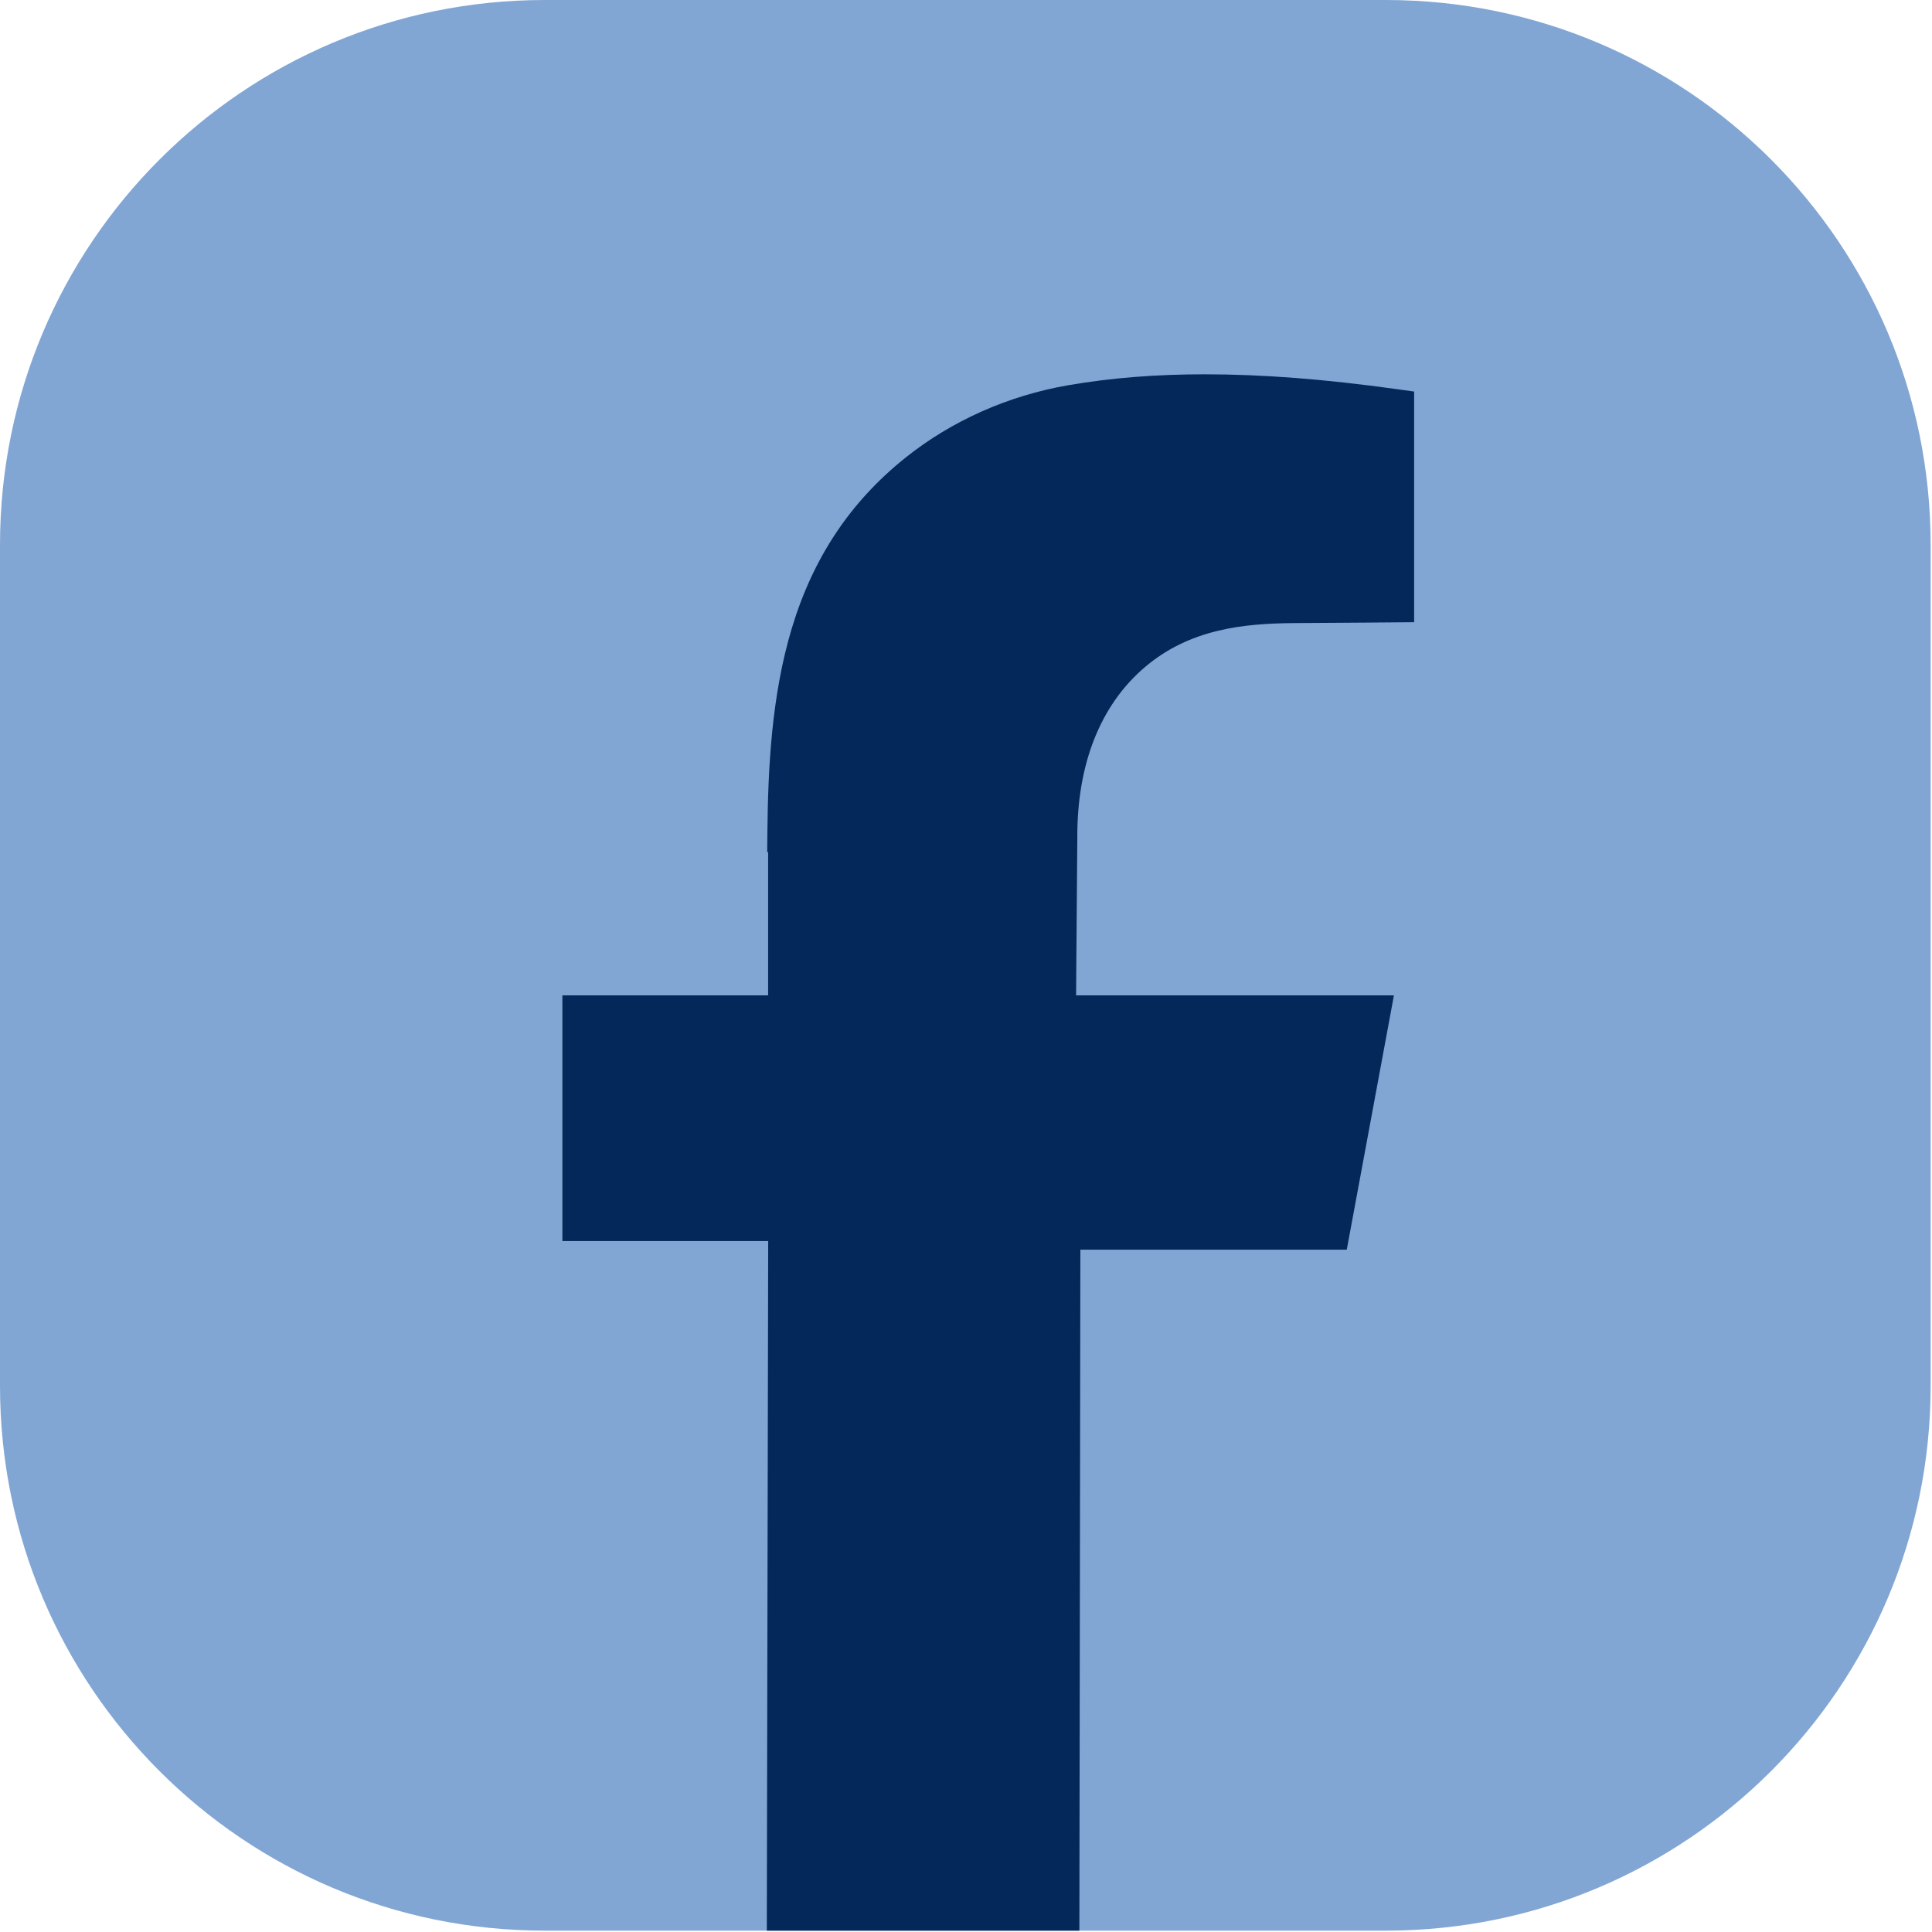
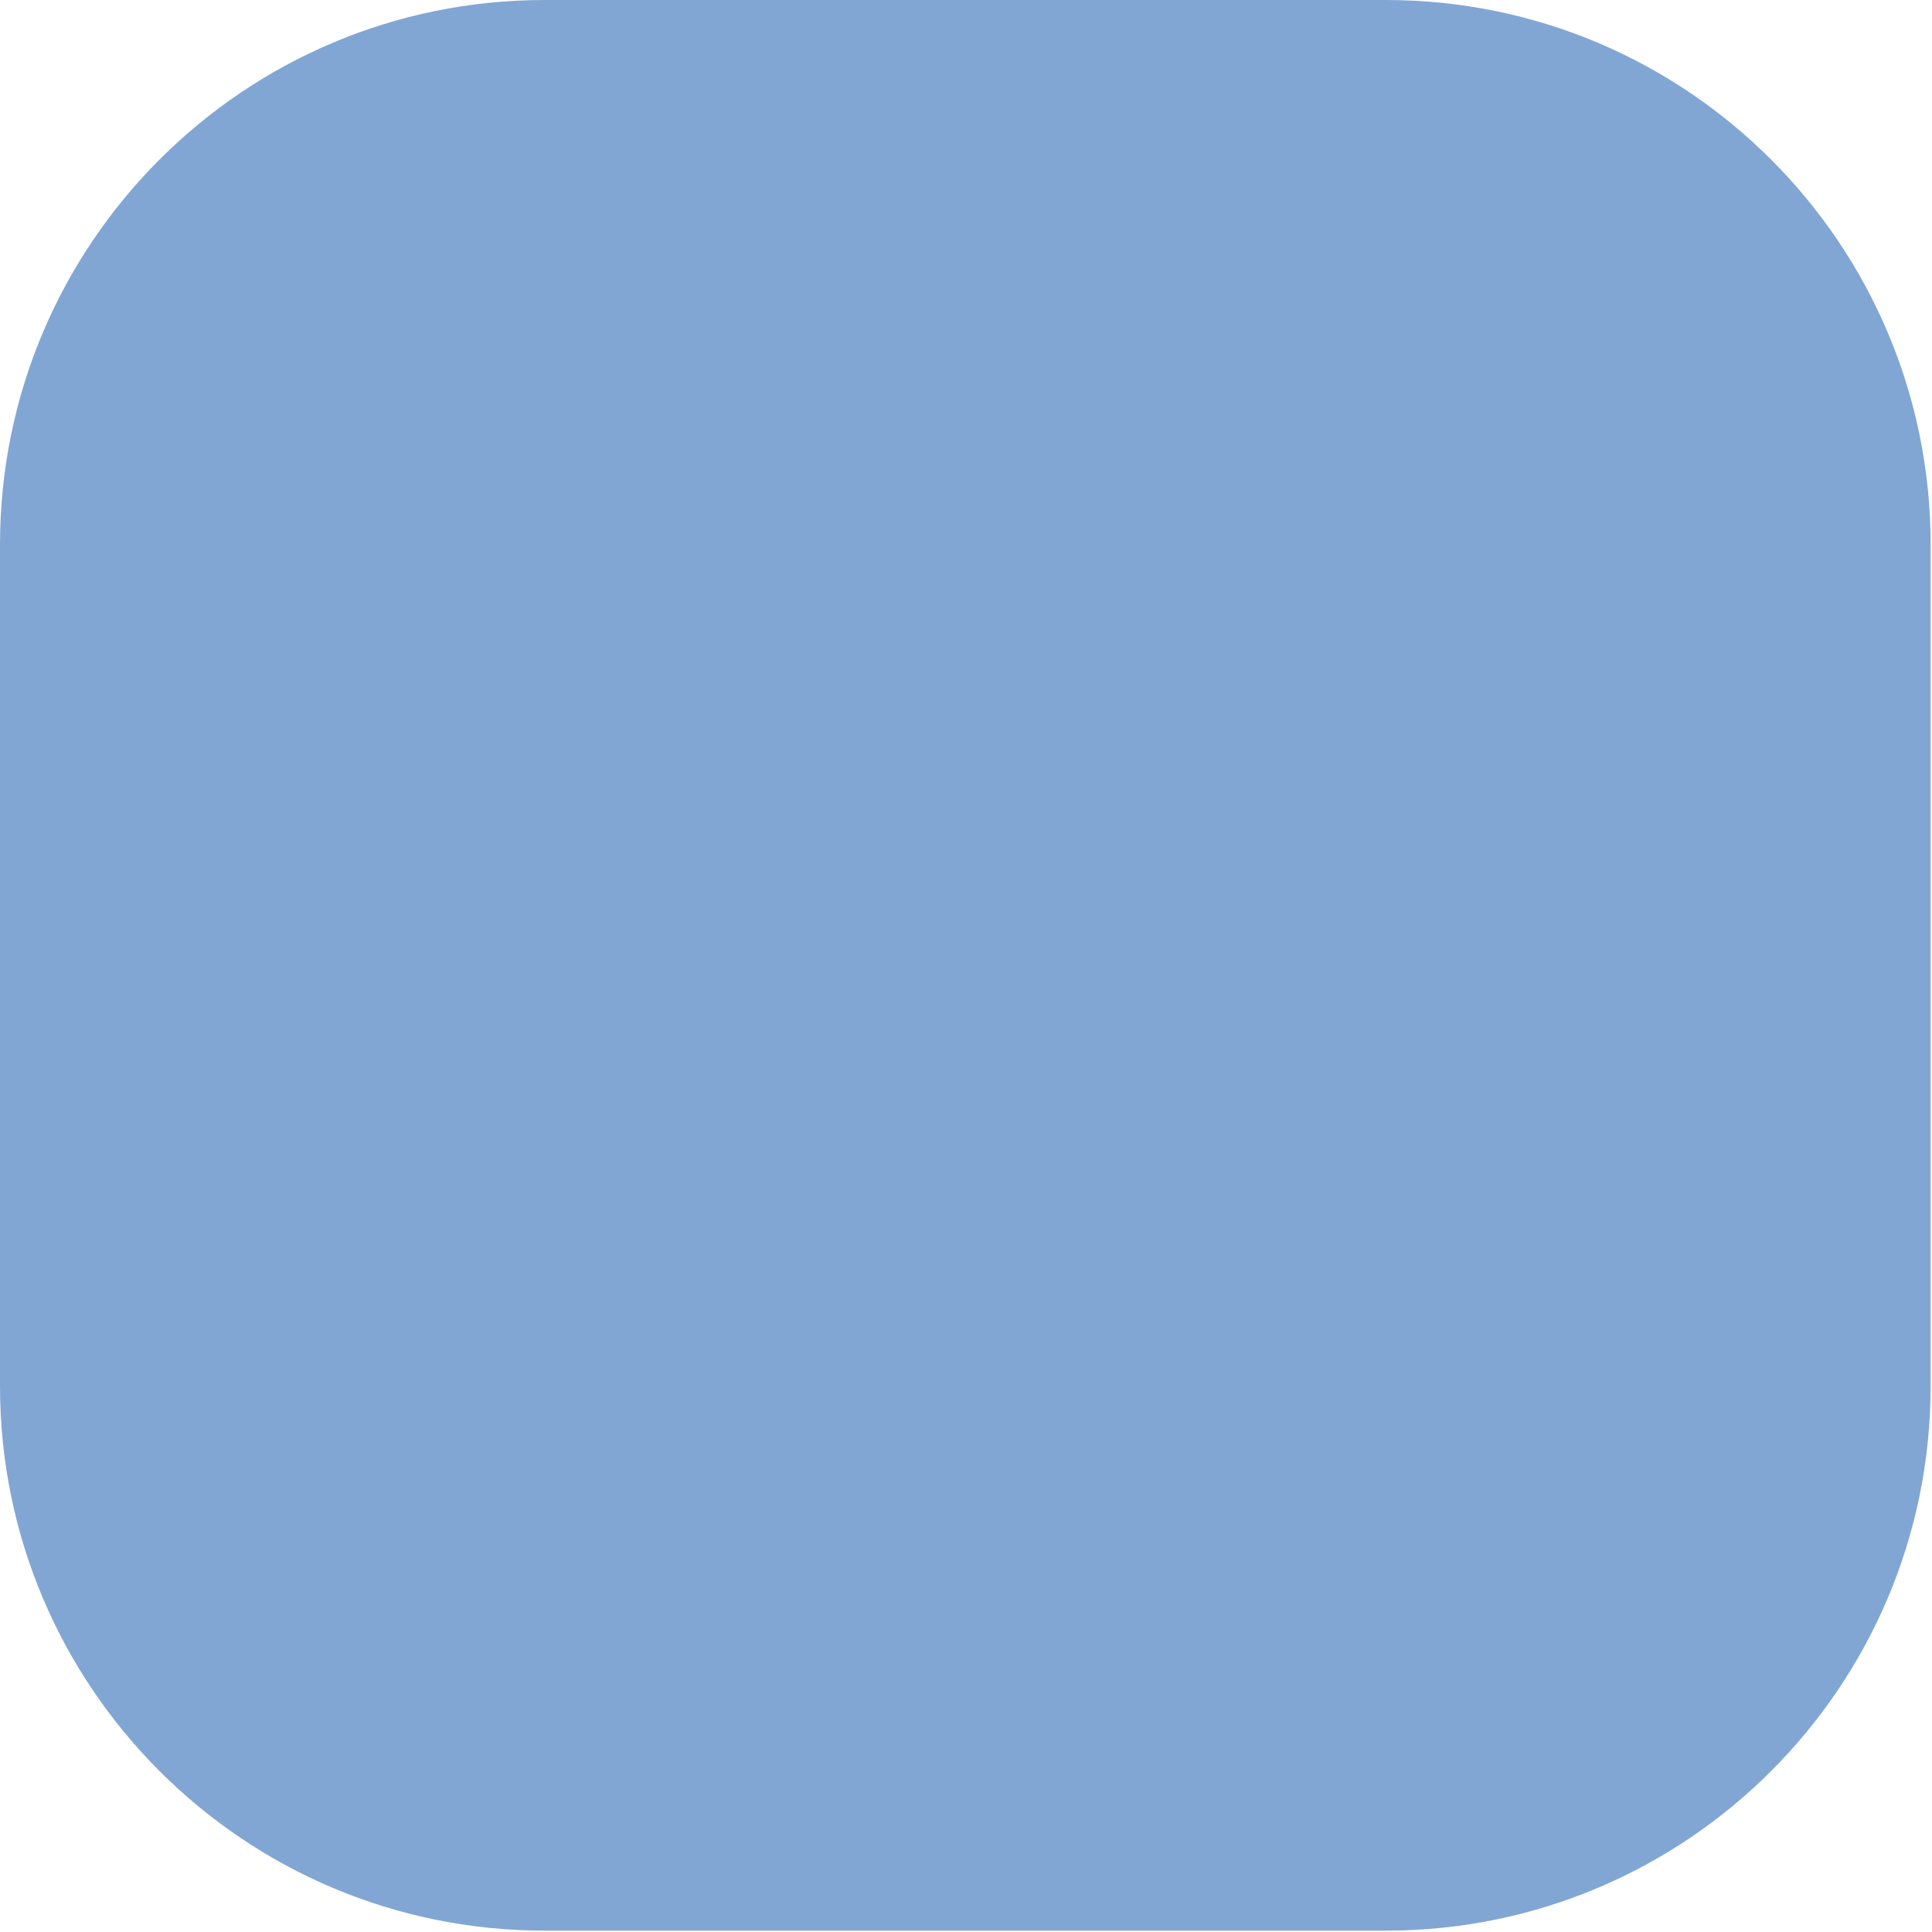
<svg xmlns="http://www.w3.org/2000/svg" width="502" height="502" viewBox="0 0 502 502" fill="none">
  <path d="M501.645 141.539V360.117C501.645 438.277 438.277 501.648 360.113 501.648H141.531C63.363 501.648 0 438.277 0 360.117V141.539C0 63.367 63.363 0 141.531 0H360.113C438.277 0 501.645 63.367 501.645 141.539Z" fill="#81A6D4" />
-   <path d="M199.246 501.648L199.602 322.469H146.129V258.629H199.586V221.398H199.344L199.398 216.078C199.562 199.777 200.449 180.75 205.762 163.168C211.301 144.859 220.941 130.398 235.242 118.949C247.289 109.32 261.941 102.789 277.617 100.09C288.68 98.18 300.289 97.258 313.109 97.258C328.004 97.258 344.293 98.519 362.902 101.109L367.441 101.738V161.668L355.016 161.77L336.25 161.898C322.973 162 309.078 163.449 297.418 173.398C285.879 183.258 279.828 198.578 279.922 217.719L279.652 252.051L279.605 258.629H362.191L349.934 324.711H280.715L280.457 501.648H199.246Z" fill="#032859" />
</svg>